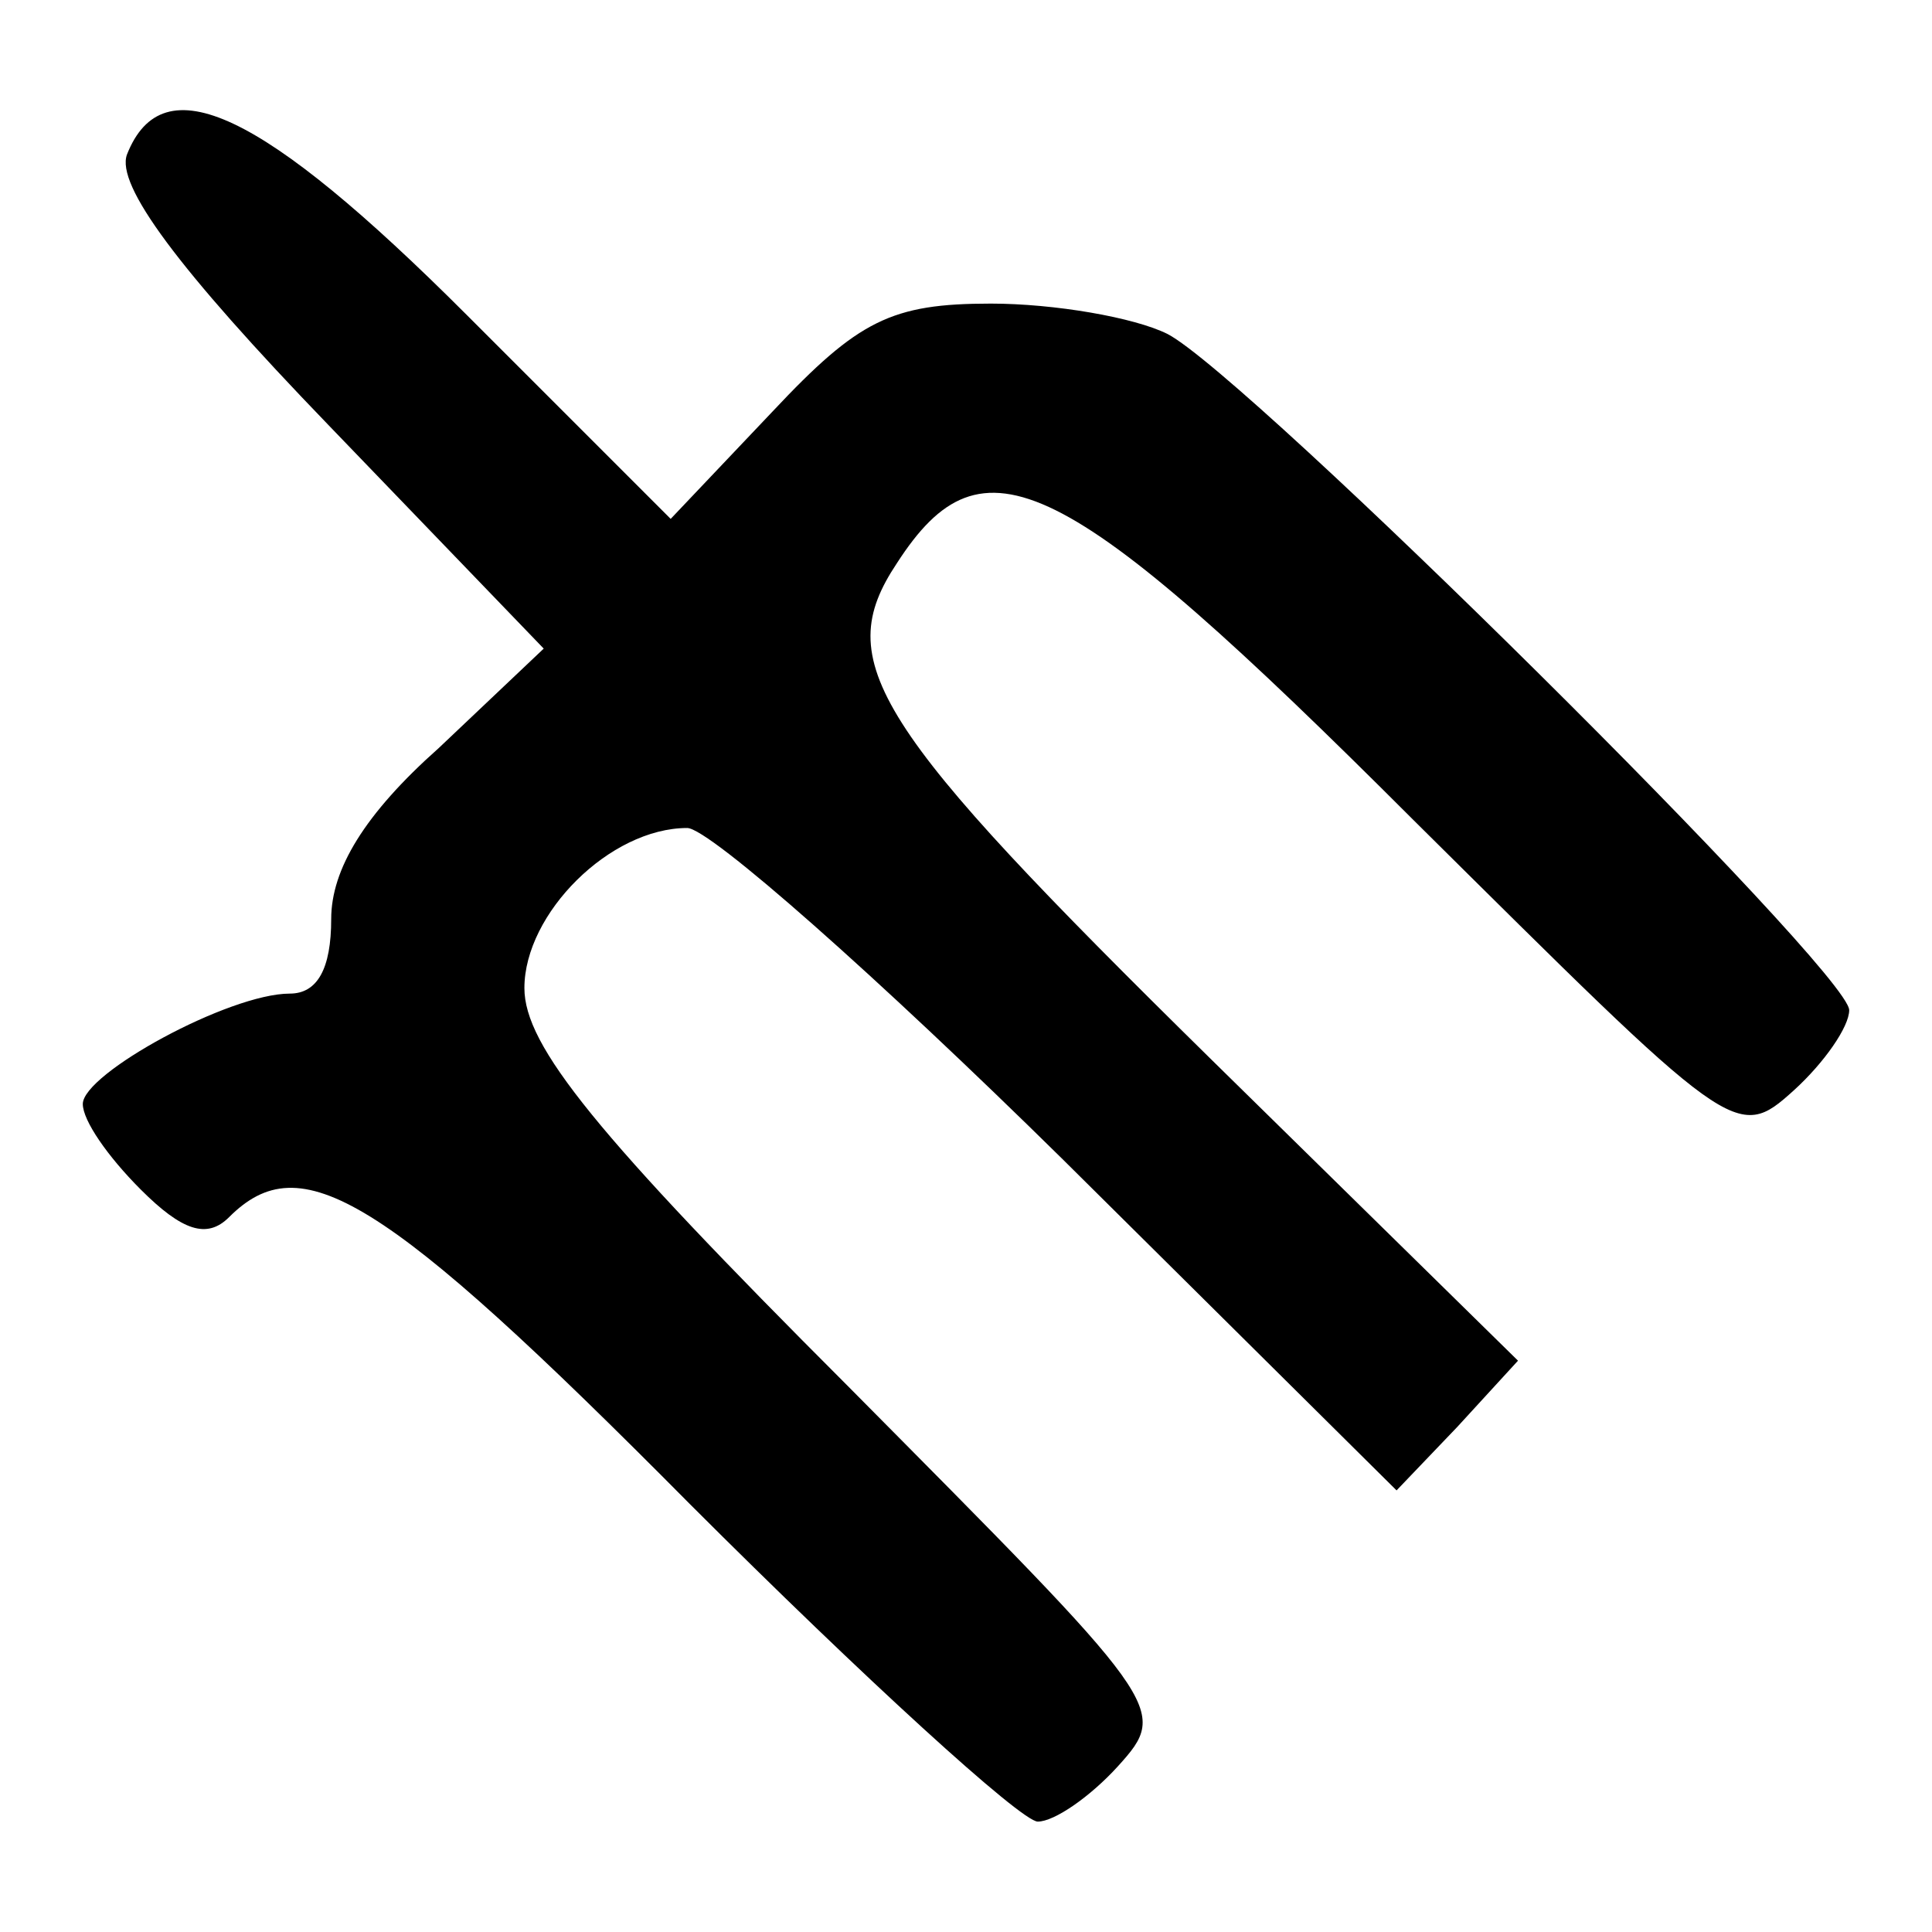
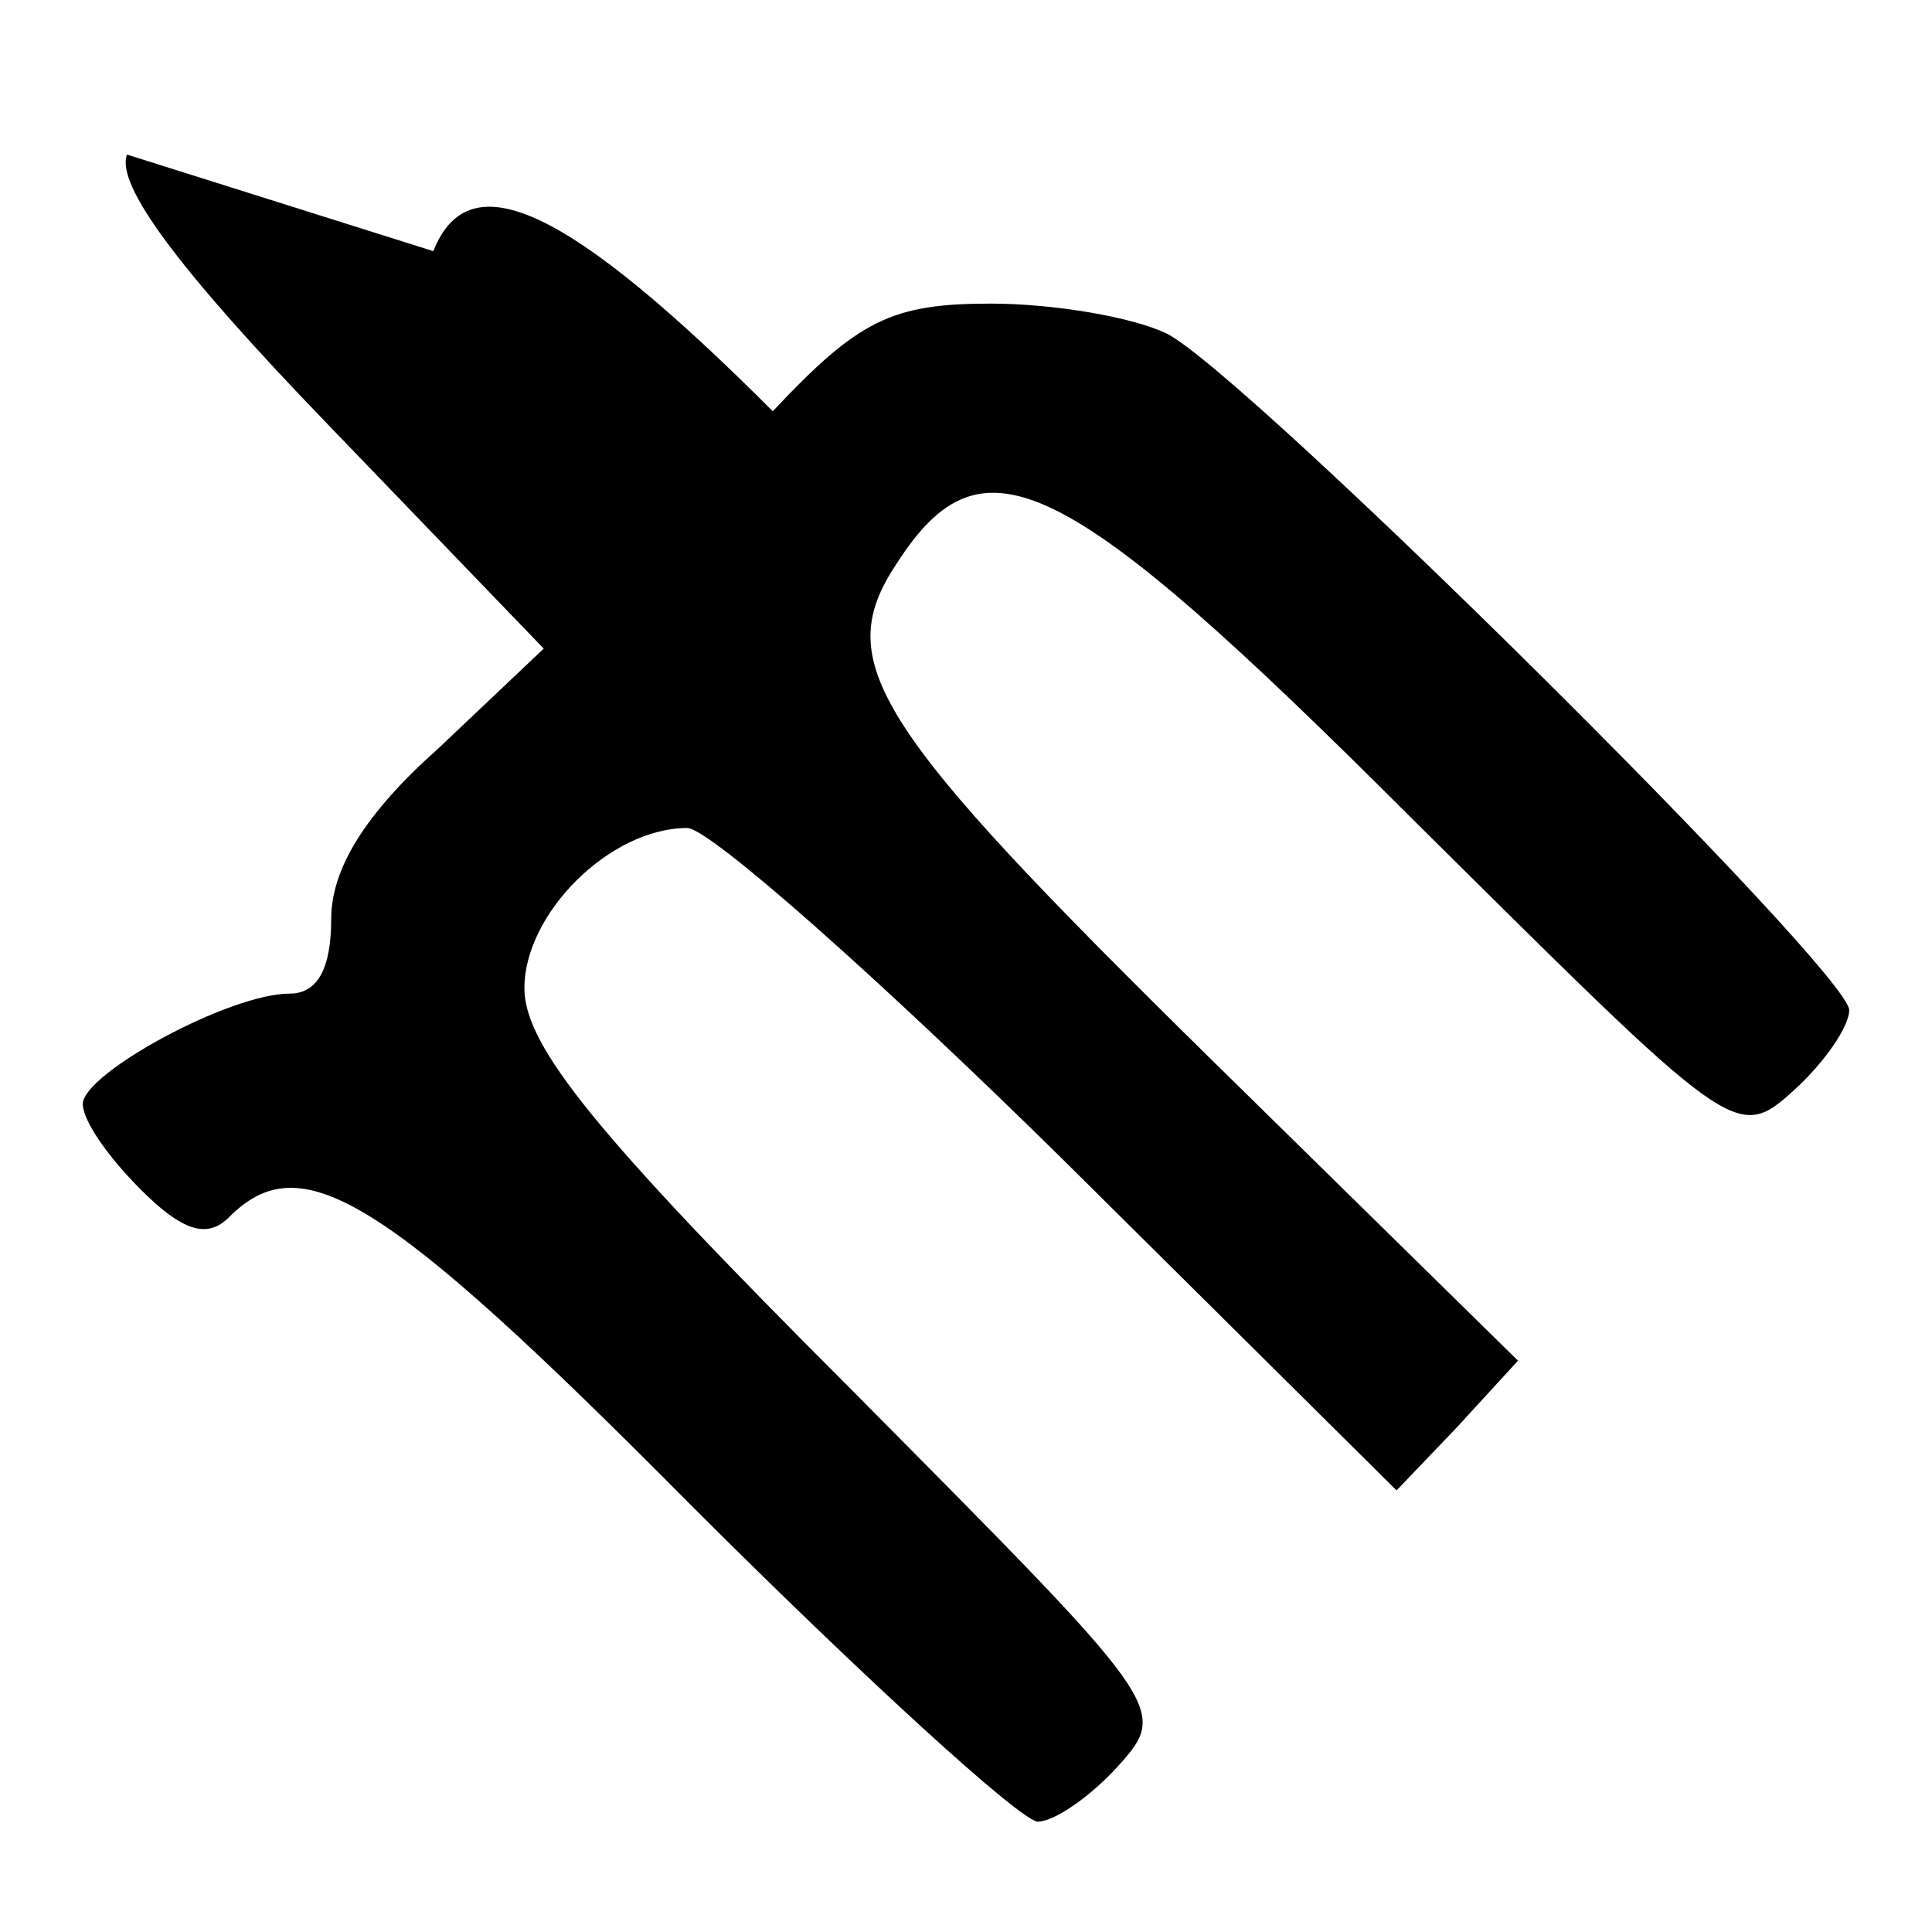
<svg xmlns="http://www.w3.org/2000/svg" version="1.0" width="70pt" height="70pt" viewBox="0 0 70 70" preserveAspectRatio="xMidYMid meet">
  <g transform="translate(0,70) scale(0.1,-0.1)" fill="#000000" stroke="none">
-     <path d="M46 644 c-4 -11 18 -41 73 -98 l78 -81 -38 -36 c-27 -24 -39 -44 -39 -62 0 -18 -5 -27 -15 -27 -22 0 -75 -29 -75 -40 0 -6 9 -19 21 -31 15 -15 24 -18 32 -10 26 26 55 9 167 -104 63 -63 120 -115 126 -115 6 0 19 9 29 20 19 21 17 22 -98 138 -91 91 -117 123 -117 144 0 27 31 58 59 58 8 0 69 -54 136 -120 l121 -120 22 23 22 24 -111 109 c-123 121 -138 144 -114 180 31 48 60 34 187 -93 116 -115 117 -117 138 -98 11 10 20 23 20 29 0 14 -218 230 -247 245 -12 6 -41 11 -64 11 -36 0 -48 -6 -79 -39 l-37 -39 -74 74 c-74 74 -110 91 -123 58z" />
+     <path d="M46 644 c-4 -11 18 -41 73 -98 l78 -81 -38 -36 c-27 -24 -39 -44 -39 -62 0 -18 -5 -27 -15 -27 -22 0 -75 -29 -75 -40 0 -6 9 -19 21 -31 15 -15 24 -18 32 -10 26 26 55 9 167 -104 63 -63 120 -115 126 -115 6 0 19 9 29 20 19 21 17 22 -98 138 -91 91 -117 123 -117 144 0 27 31 58 59 58 8 0 69 -54 136 -120 l121 -120 22 23 22 24 -111 109 c-123 121 -138 144 -114 180 31 48 60 34 187 -93 116 -115 117 -117 138 -98 11 10 20 23 20 29 0 14 -218 230 -247 245 -12 6 -41 11 -64 11 -36 0 -48 -6 -79 -39 c-74 74 -110 91 -123 58z" />
  </g>
</svg>